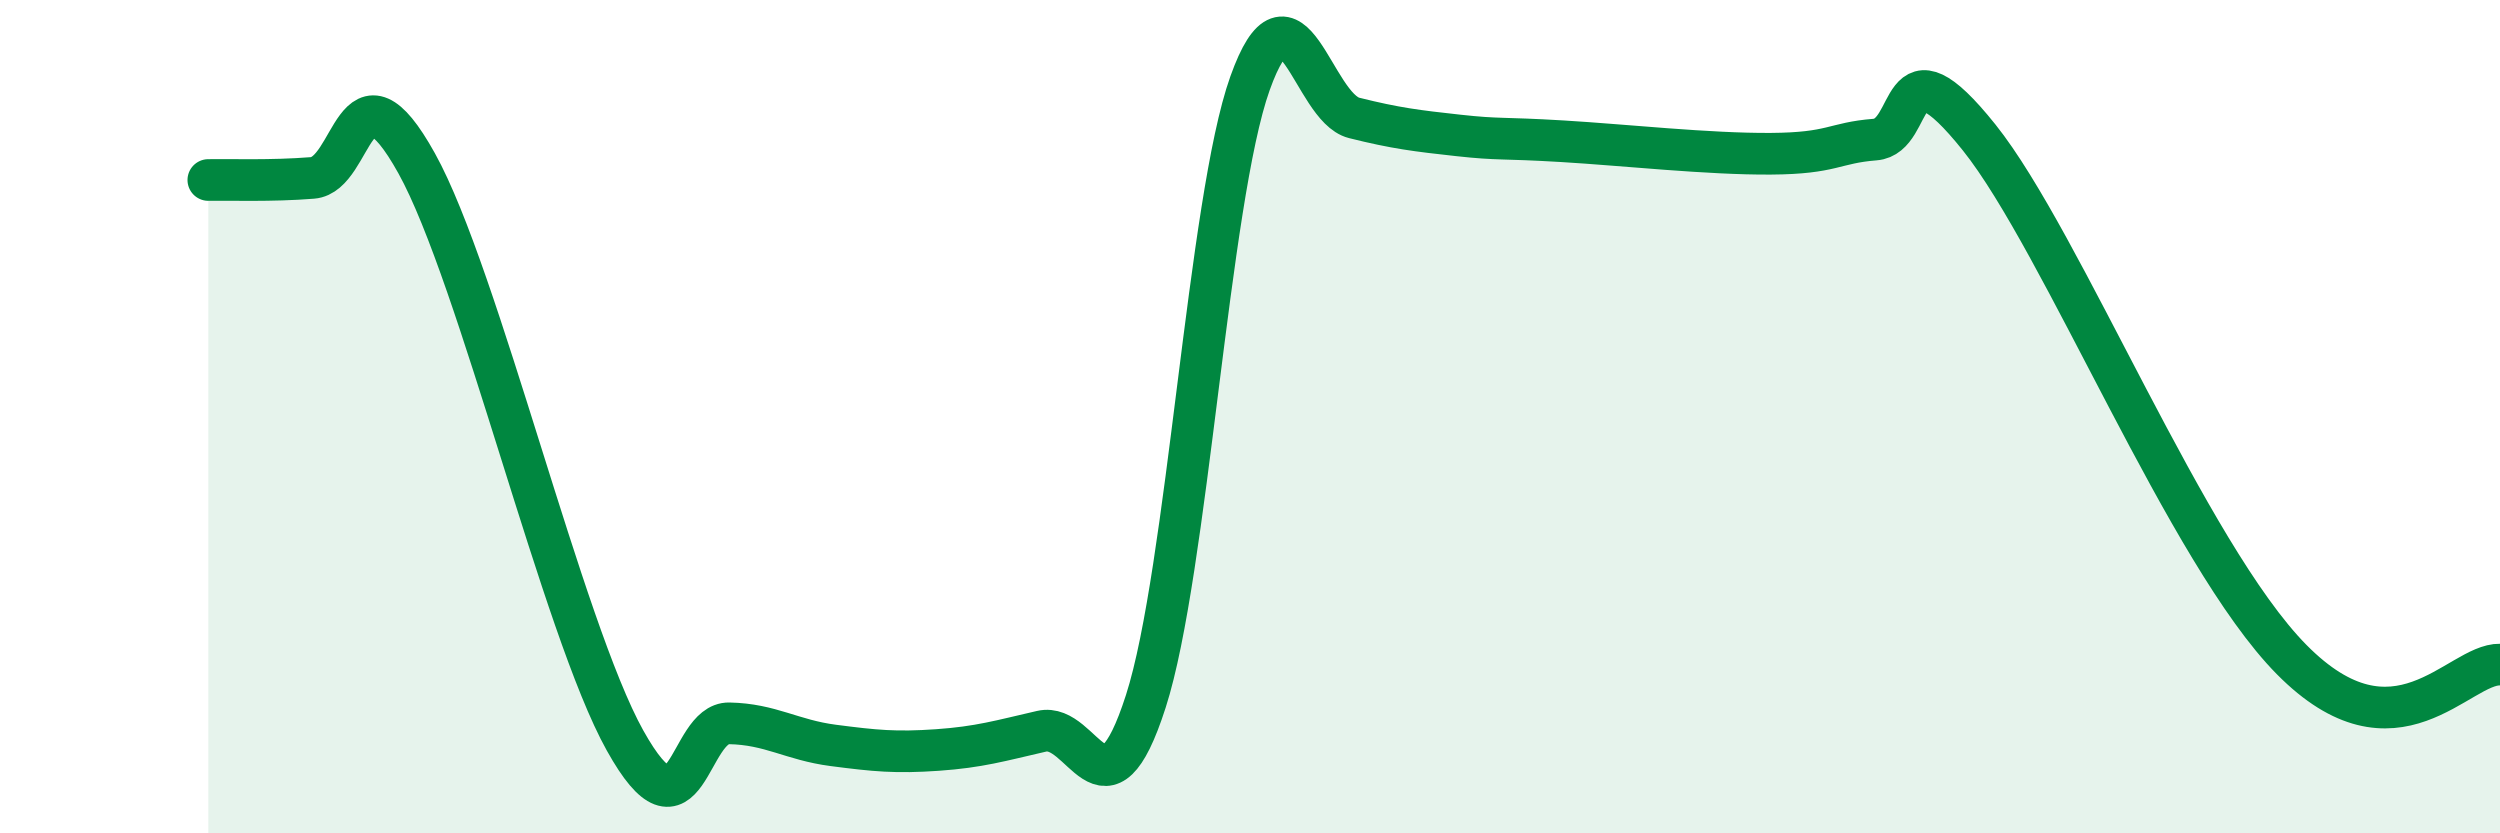
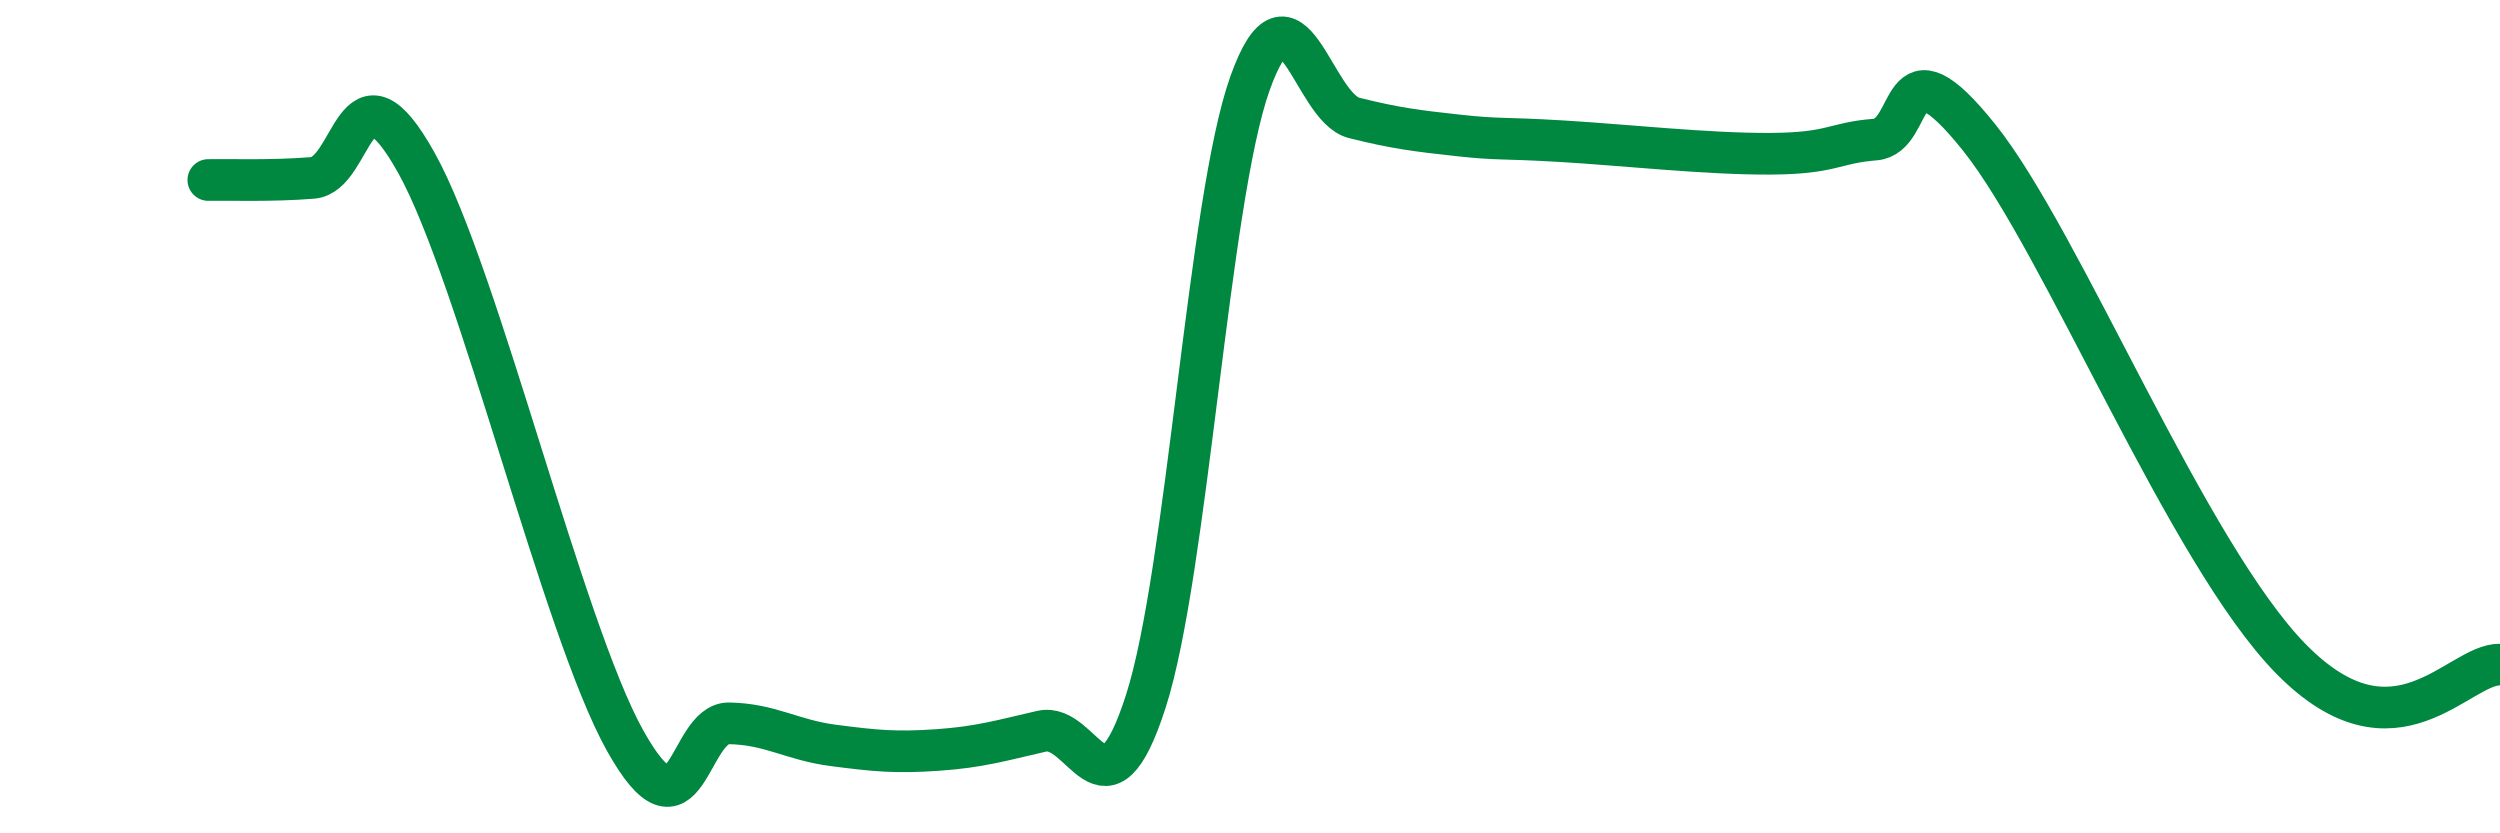
<svg xmlns="http://www.w3.org/2000/svg" width="60" height="20" viewBox="0 0 60 20">
-   <path d="M 5,4.32 C 5.5,4.31 6.5,4.35 7.5,4.27 C 8.5,4.19 8.5,1.22 10,3.92 C 11.5,6.62 13.5,15.08 15,17.77 C 16.5,20.46 16.5,17.34 17.5,17.36 C 18.5,17.38 19,17.76 20,17.89 C 21,18.02 21.5,18.07 22.5,18 C 23.5,17.93 24,17.78 25,17.55 C 26,17.32 26.5,19.94 27.5,16.83 C 28.5,13.72 29,4.8 30,2 C 31,-0.8 31.5,2.58 32.5,2.83 C 33.5,3.08 34,3.14 35,3.25 C 36,3.36 36,3.3 37.5,3.39 C 39,3.48 41,3.7 42.5,3.69 C 44,3.68 44,3.43 45,3.35 C 46,3.27 45.5,0.8 47.5,3.3 C 49.5,5.8 52.5,13.3 55,15.83 C 57.5,18.36 59,15.93 60,15.95L60 20L5 20Z" fill="#008740" opacity="0.1" stroke-linecap="round" stroke-linejoin="round" />
  <path d="M 5,4.32 C 5.5,4.31 6.5,4.35 7.5,4.27 C 8.5,4.19 8.5,1.22 10,3.92 C 11.5,6.62 13.5,15.08 15,17.77 C 16.5,20.46 16.5,17.34 17.5,17.36 C 18.5,17.38 19,17.76 20,17.89 C 21,18.02 21.5,18.07 22.5,18 C 23.5,17.93 24,17.78 25,17.55 C 26,17.32 26.5,19.94 27.5,16.83 C 28.5,13.72 29,4.8 30,2 C 31,-0.8 31.5,2.58 32.5,2.83 C 33.5,3.08 34,3.14 35,3.25 C 36,3.36 36,3.3 37.5,3.39 C 39,3.48 41,3.7 42.5,3.69 C 44,3.68 44,3.43 45,3.35 C 46,3.27 45.5,0.8 47.5,3.3 C 49.5,5.8 52.5,13.3 55,15.83 C 57.5,18.36 59,15.93 60,15.95" stroke="#008740" stroke-width="1" fill="none" stroke-linecap="round" stroke-linejoin="round" />
</svg>